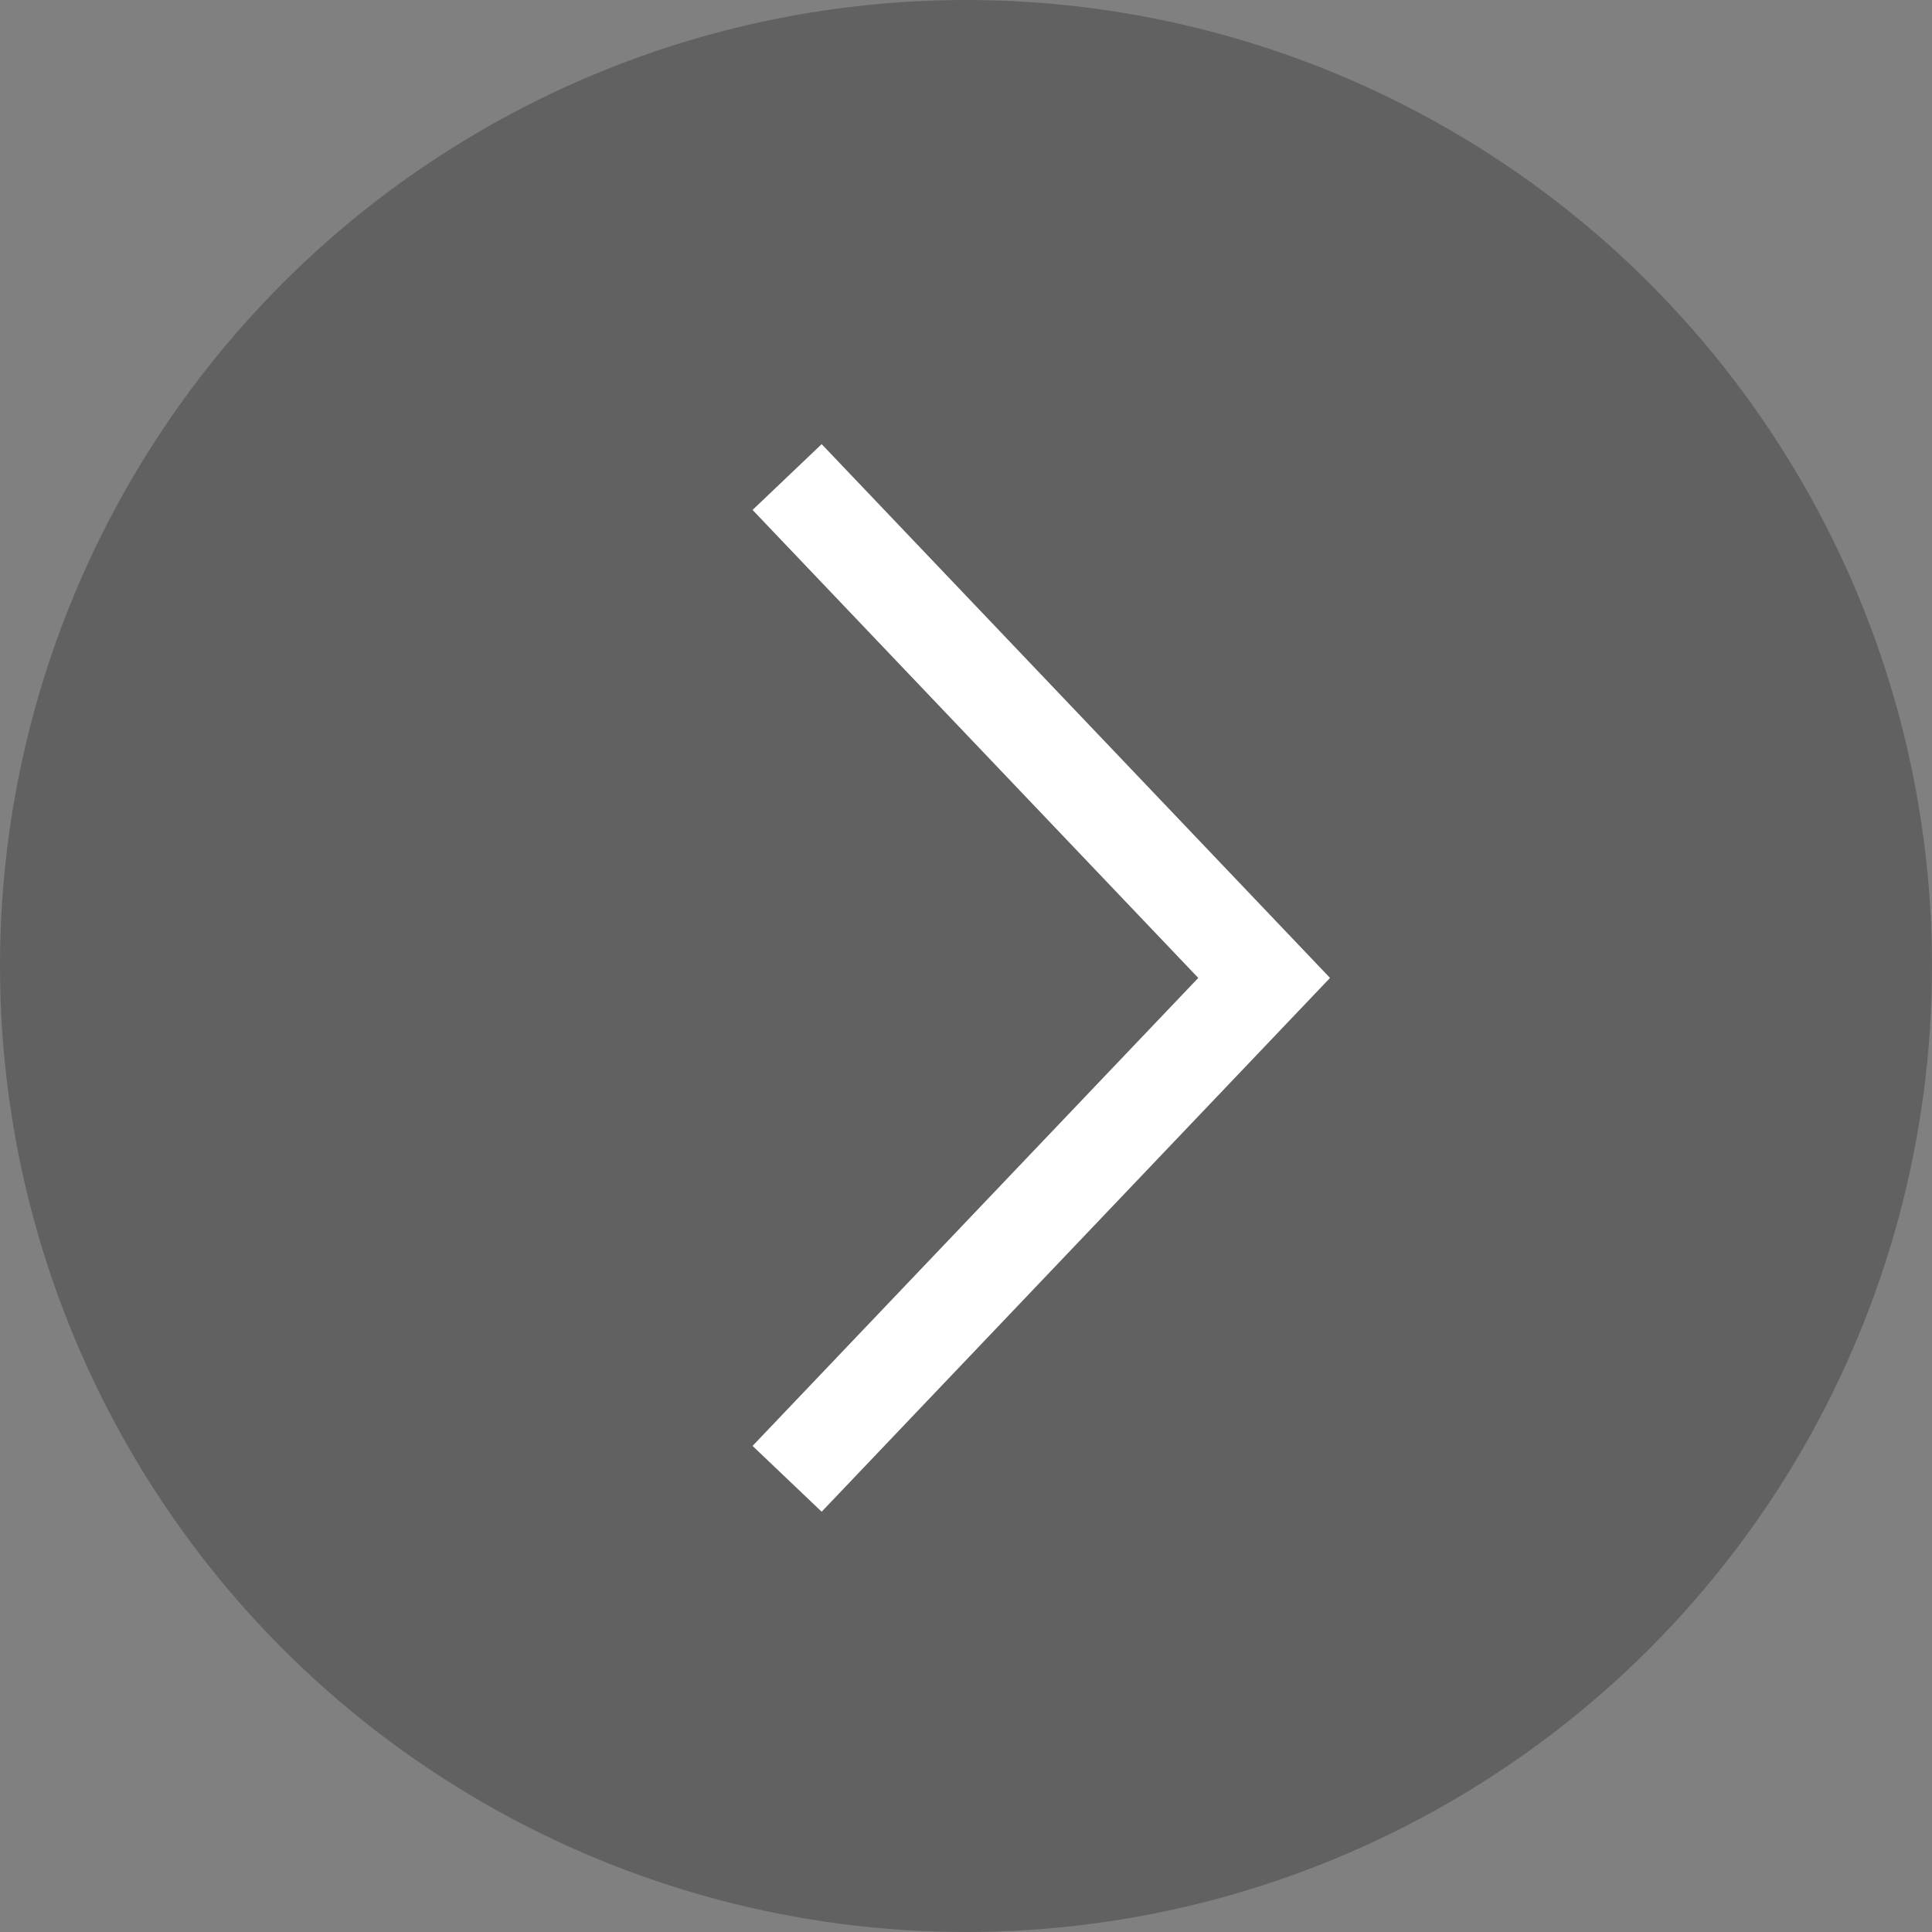
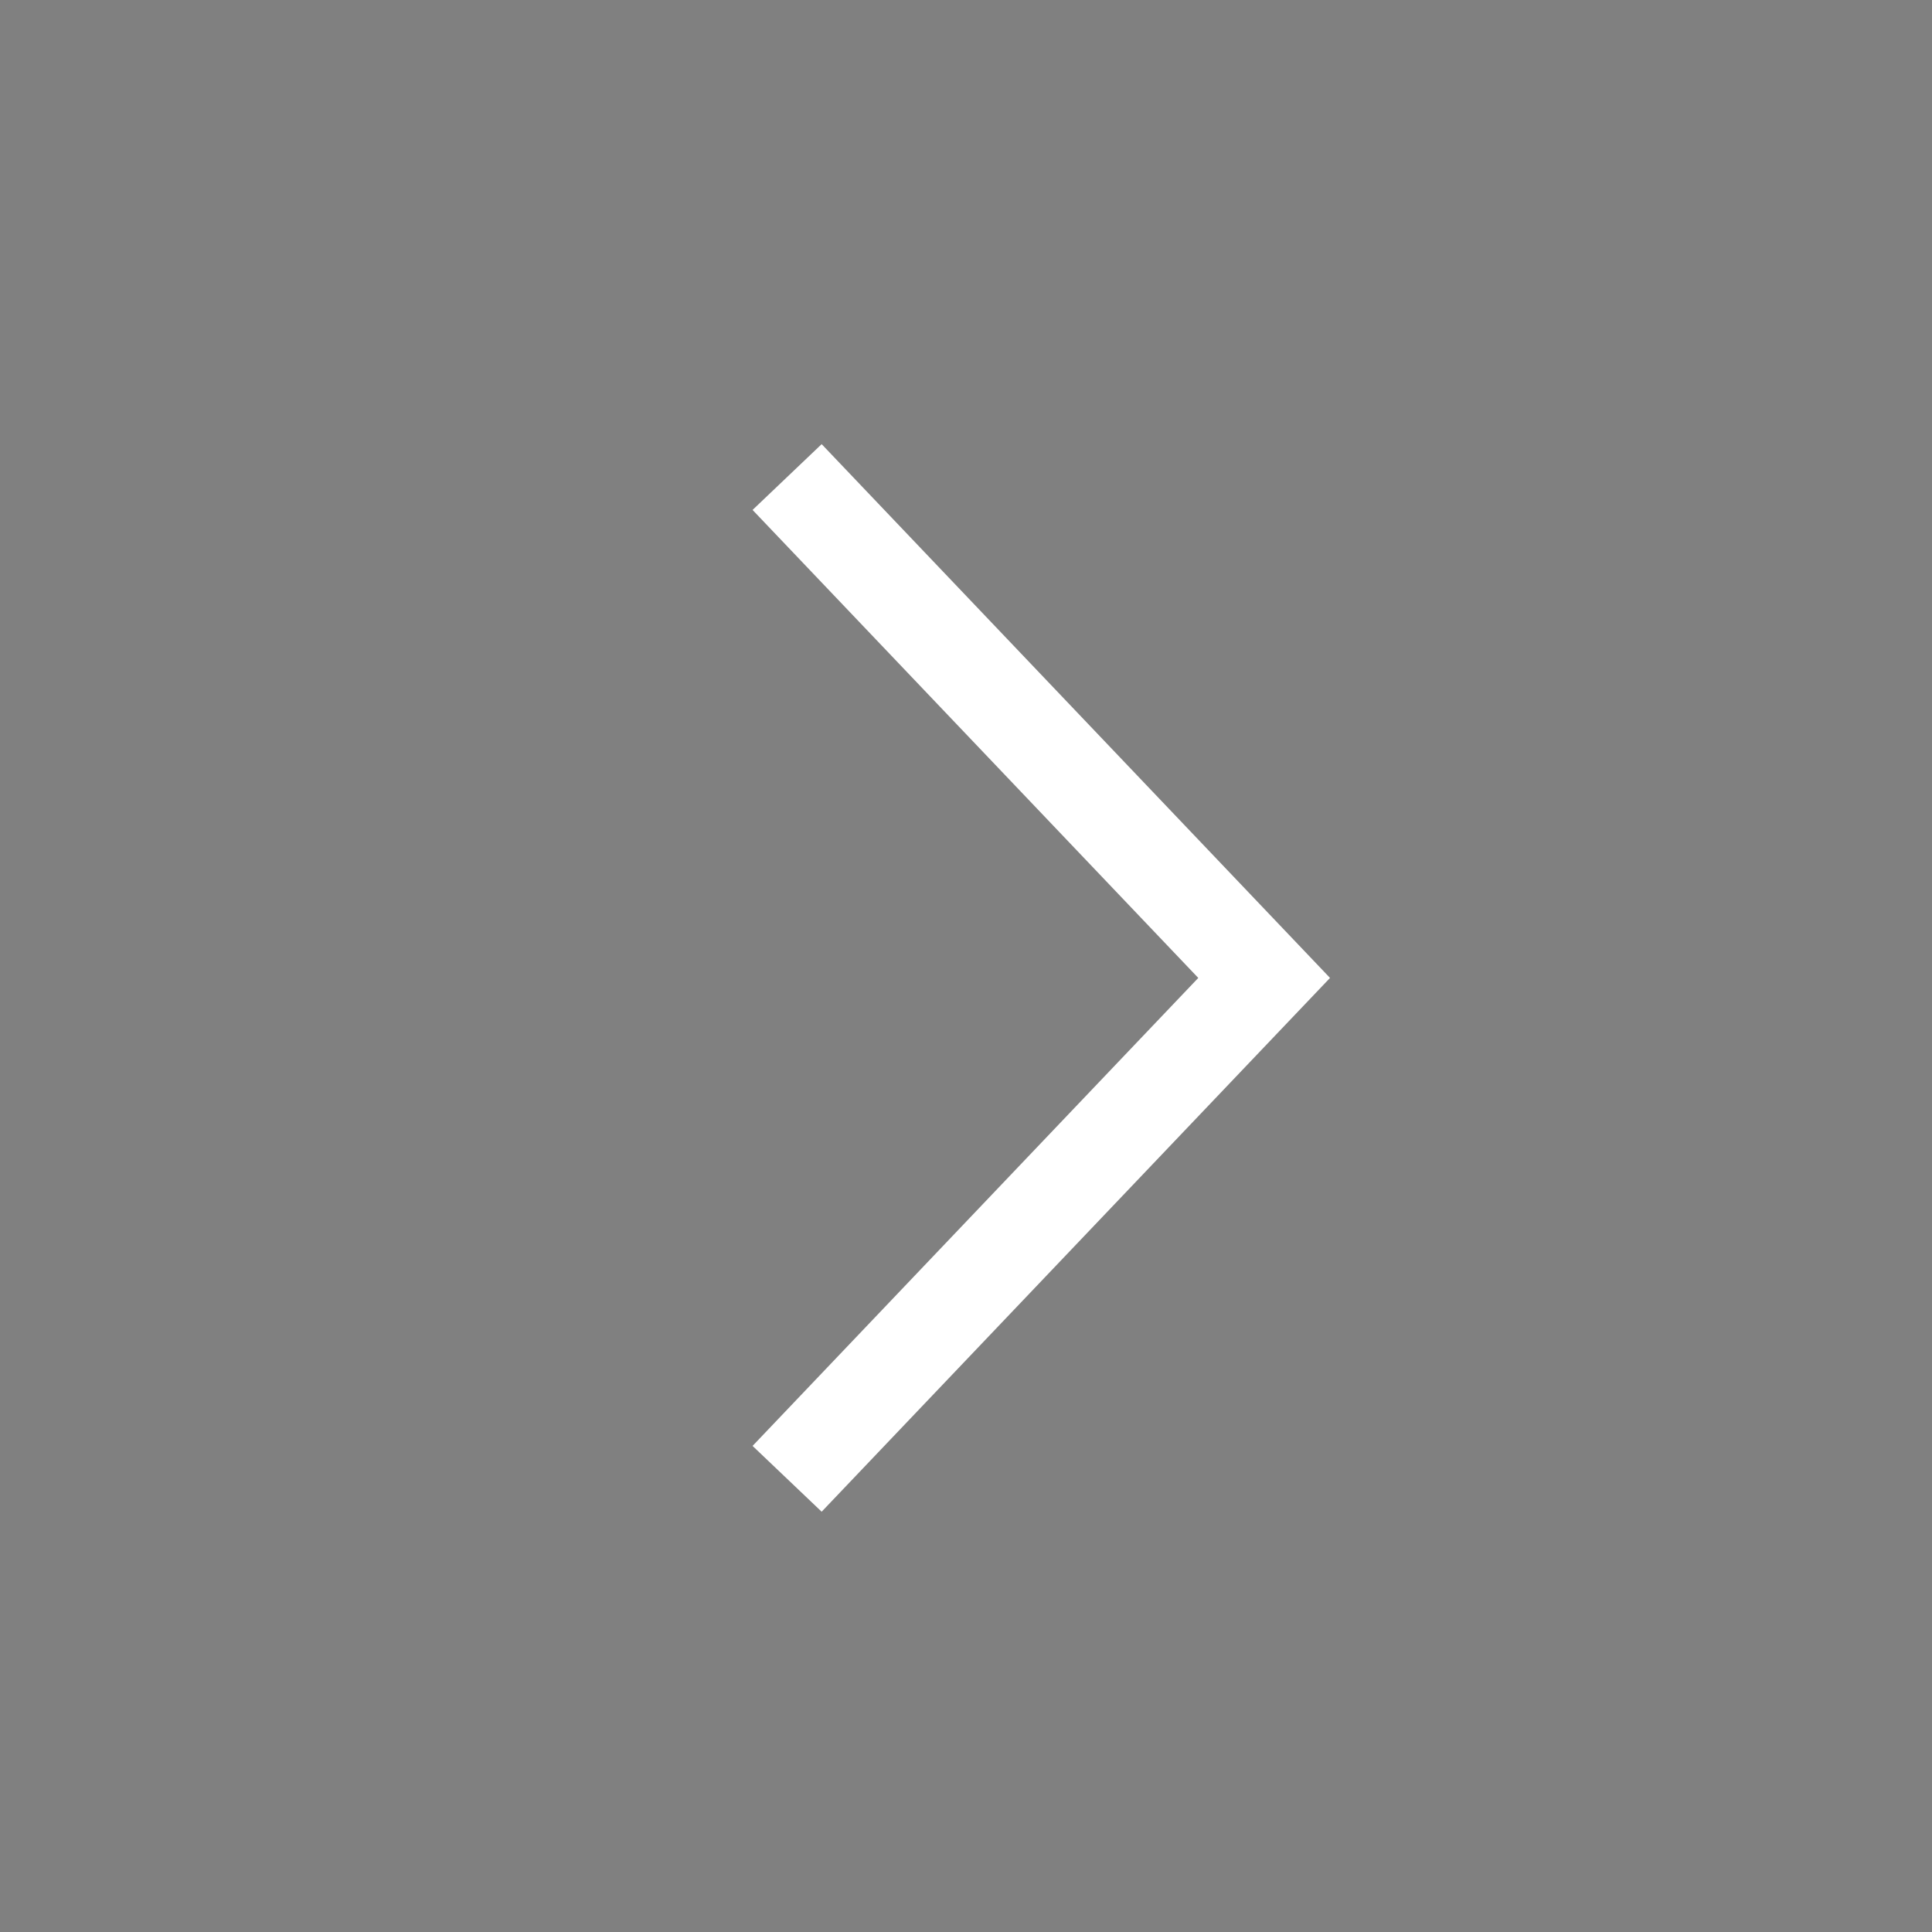
<svg xmlns="http://www.w3.org/2000/svg" width="81" height="81" viewBox="0 0 81 81" fill="none">
  <rect x="0" y="0" width="81" height="81" fill="#808080" stroke="none" />
-   <circle cx="40.5" cy="40.5" r="40.5" fill="#4E4E4E" fill-opacity="0.6" />
  <path d="M33 62L53 41L33 20" stroke="white" stroke-width="4" />
</svg>